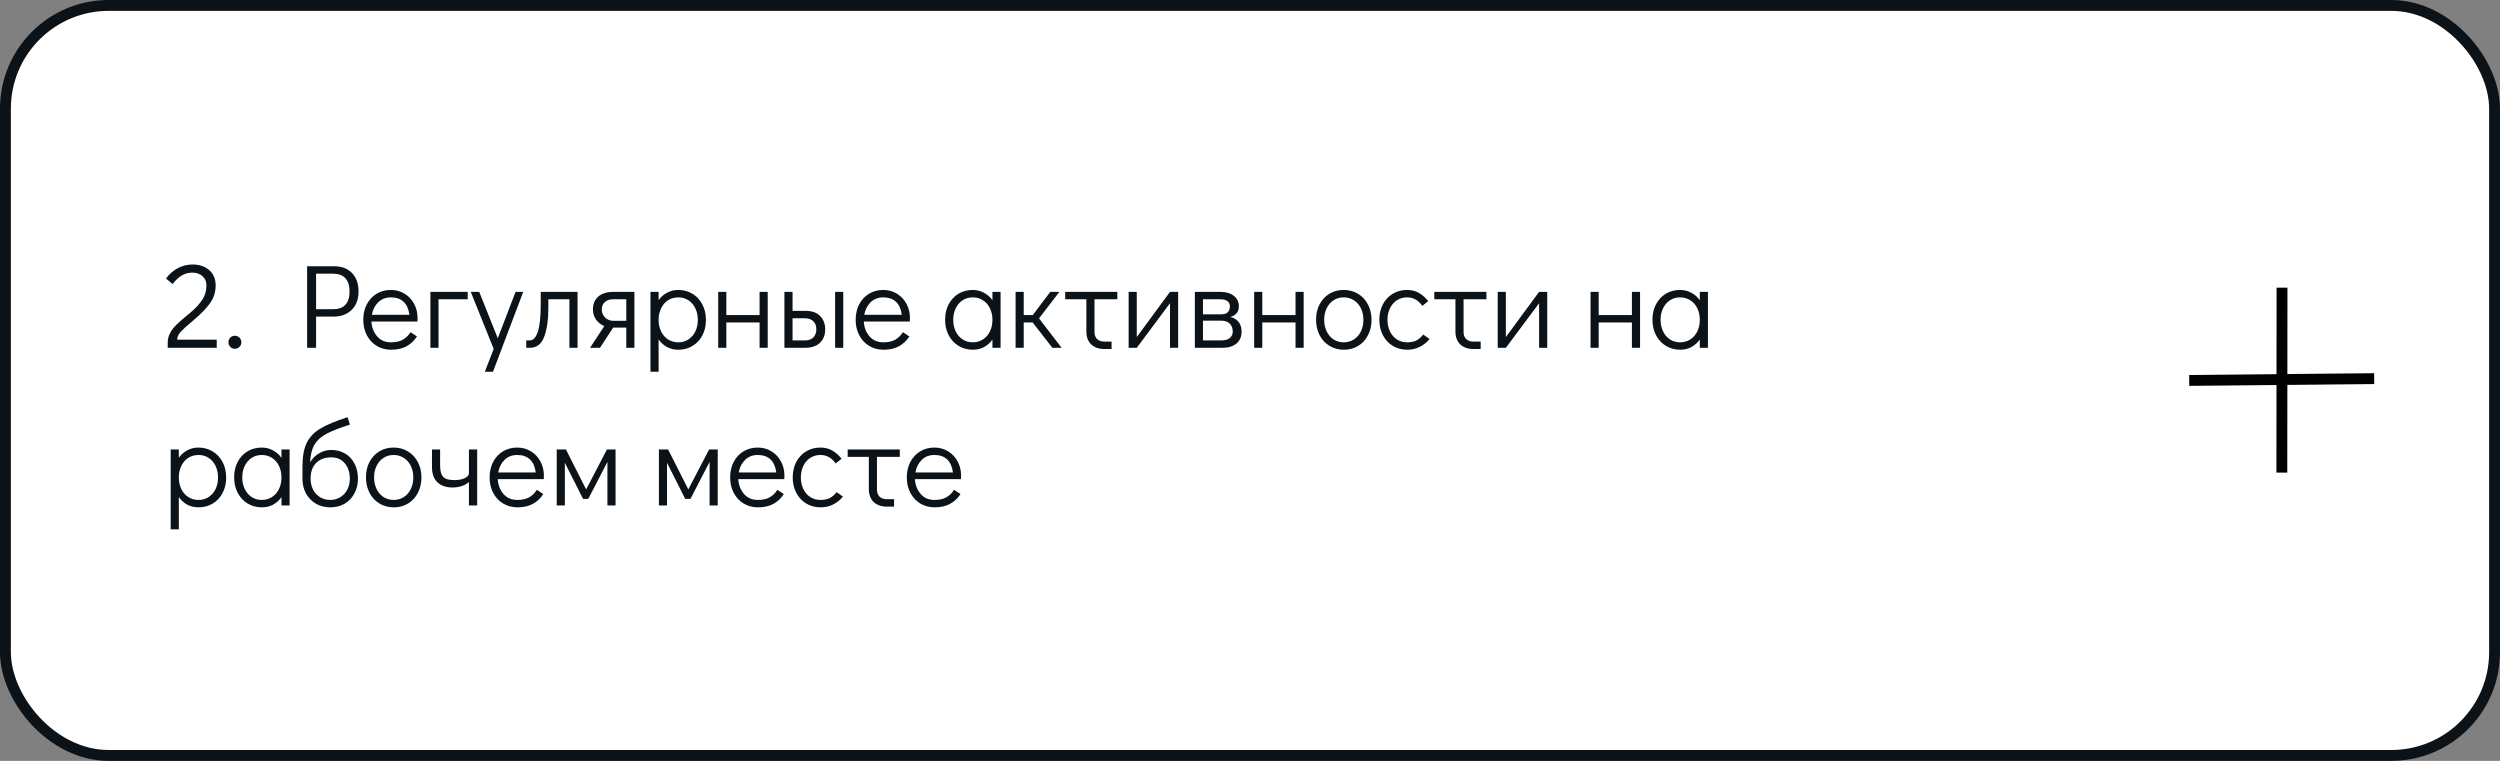
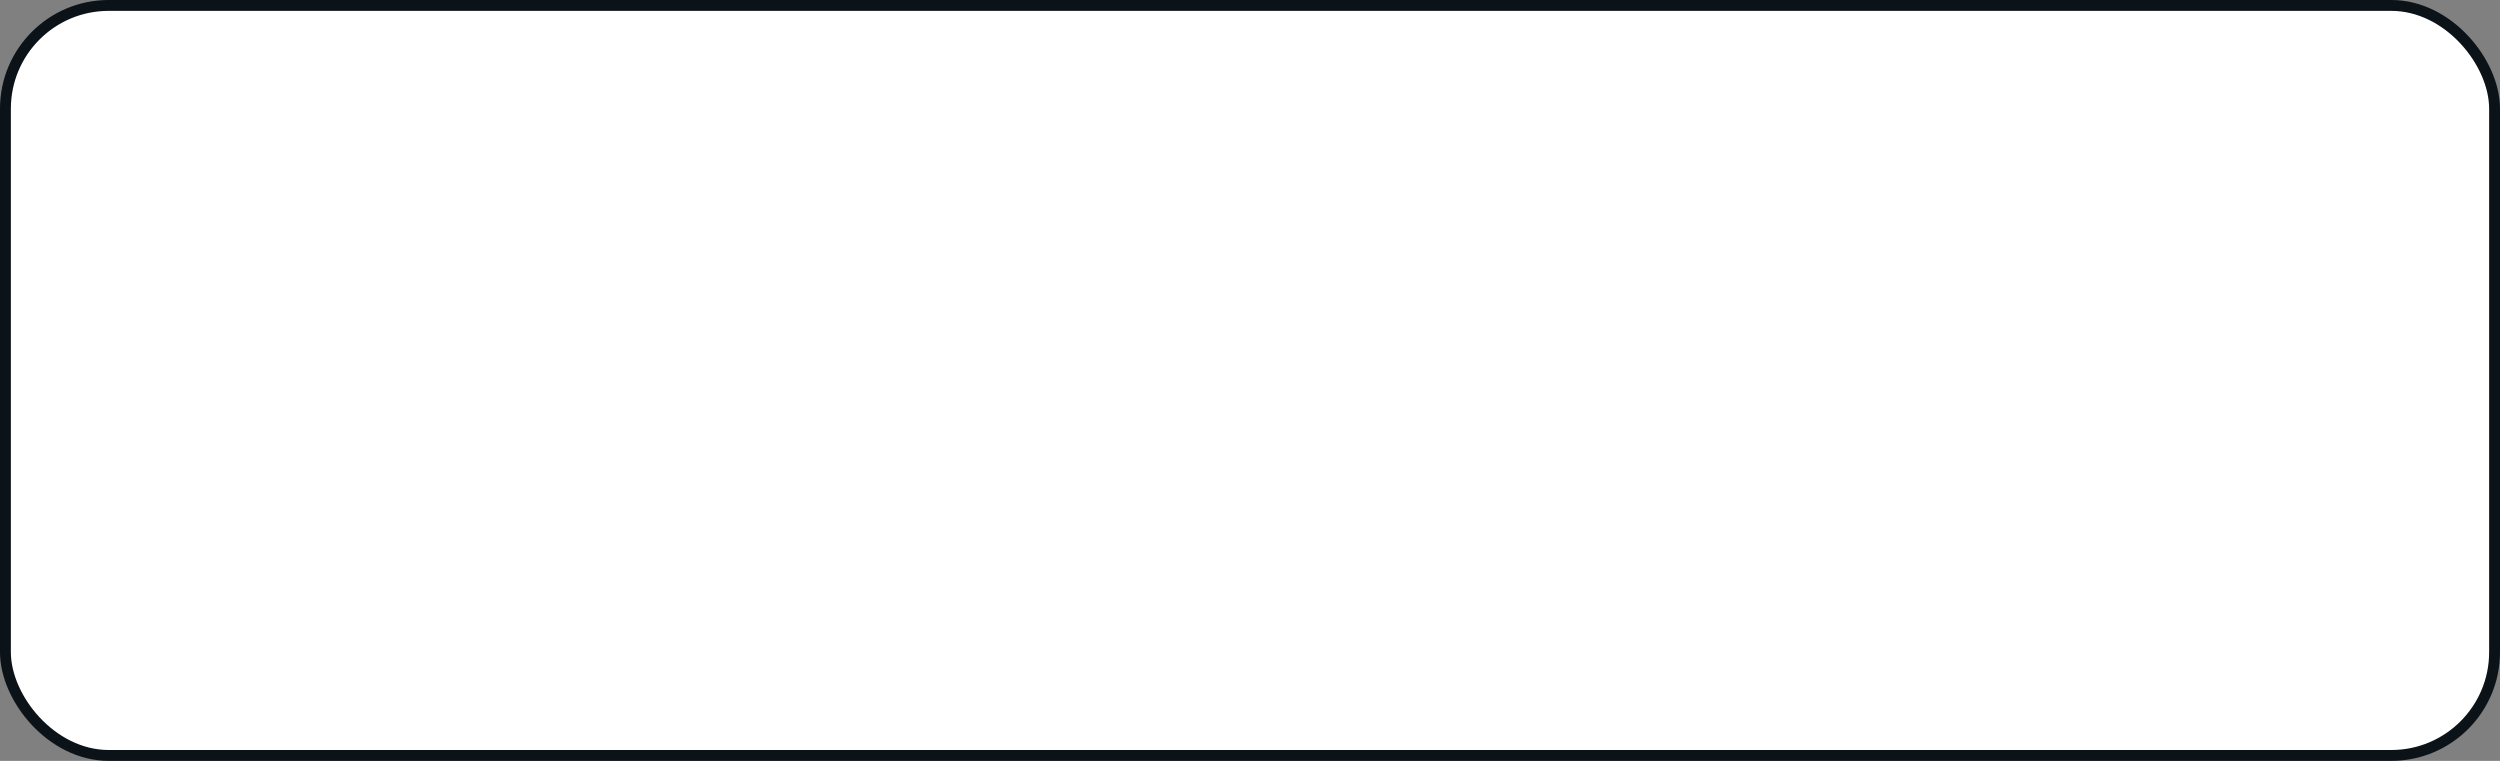
<svg xmlns="http://www.w3.org/2000/svg" width="460" height="140" viewBox="0 0 460 140" fill="none">
  <rect x="0" y="0" width="460" height="140" fill="#808080" stroke="none" />
  <rect x="1" y="1" width="458" height="138" rx="19" fill="white" stroke="#0B1218" stroke-width="2" />
-   <path d="M30.858 63.054C30.858 62.409 31.005 61.815 31.298 61.272C31.606 60.715 31.98 60.223 32.42 59.798C32.86 59.358 33.461 58.823 34.224 58.192C34.693 57.811 34.943 57.605 34.972 57.576C35.925 56.769 36.666 55.977 37.194 55.2C37.722 54.423 37.986 53.528 37.986 52.516C37.986 51.812 37.744 51.247 37.26 50.822C36.791 50.382 36.167 50.162 35.39 50.162C34.671 50.162 34.011 50.345 33.41 50.712C32.823 51.064 32.273 51.585 31.76 52.274L30.55 51.24C31.137 50.433 31.855 49.803 32.706 49.348C33.571 48.893 34.466 48.666 35.39 48.666C36.695 48.666 37.737 49.018 38.514 49.722C39.291 50.411 39.68 51.343 39.68 52.516C39.68 53.748 39.328 54.848 38.624 55.816C37.92 56.784 36.952 57.789 35.72 58.83C35.412 59.094 35.265 59.219 35.28 59.204C34.371 59.952 33.696 60.568 33.256 61.052C32.816 61.536 32.596 62.02 32.596 62.504H39.878V64H30.858V63.054ZM43.2 64.176C42.878 64.176 42.599 64.059 42.364 63.824C42.145 63.589 42.035 63.303 42.035 62.966C42.035 62.643 42.145 62.365 42.364 62.13C42.599 61.895 42.878 61.778 43.2 61.778C43.538 61.778 43.824 61.895 44.059 62.13C44.293 62.365 44.41 62.651 44.41 62.988C44.41 63.311 44.293 63.589 44.059 63.824C43.824 64.059 43.538 64.176 43.2 64.176ZM56.51 48.996H61.526C62.875 48.996 63.953 49.407 64.76 50.228C65.567 51.049 65.97 52.186 65.97 53.638C65.97 55.075 65.545 56.205 64.694 57.026C63.858 57.847 62.743 58.258 61.35 58.258H58.16V64H56.51V48.996ZM61.306 56.894C62.289 56.894 63.037 56.623 63.55 56.08C64.063 55.523 64.32 54.709 64.32 53.638C64.32 52.567 64.063 51.753 63.55 51.196C63.037 50.639 62.289 50.36 61.306 50.36H58.16V56.894H61.306ZM71.924 53.352C72.848 53.352 73.684 53.579 74.432 54.034C75.18 54.489 75.766 55.112 76.192 55.904C76.617 56.681 76.83 57.554 76.83 58.522C76.83 58.801 76.822 59.013 76.808 59.16H68.338C68.396 60.216 68.741 61.118 69.372 61.866C70.002 62.614 70.86 62.988 71.946 62.988C72.826 62.988 73.552 62.827 74.124 62.504C74.71 62.167 75.18 61.705 75.532 61.118L76.72 61.91C76.236 62.673 75.598 63.274 74.806 63.714C74.014 64.139 73.075 64.352 71.99 64.352C70.992 64.352 70.105 64.117 69.328 63.648C68.55 63.179 67.942 62.526 67.502 61.69C67.062 60.854 66.842 59.908 66.842 58.852C66.842 57.796 67.054 56.85 67.48 56.014C67.92 55.178 68.521 54.525 69.284 54.056C70.061 53.587 70.941 53.352 71.924 53.352ZM75.334 57.928C75.187 56.857 74.828 56.058 74.256 55.53C73.684 54.987 72.906 54.716 71.924 54.716C70.97 54.716 70.186 55.024 69.57 55.64C68.968 56.241 68.587 57.004 68.426 57.928H75.334ZM79.192 64V53.704H86.056V55.068H80.688V64H79.192ZM94.867 53.704H96.275L90.709 68.4H89.213L90.841 64.198L86.617 53.704H88.178L91.588 62.24L94.867 53.704ZM96.829 62.636H97.511C98.127 62.636 98.611 62.101 98.963 61.03C99.315 59.945 99.491 58.302 99.491 56.102V53.704H106.267V64H104.771V55.068H100.899V56.52C100.899 58.808 100.643 60.627 100.129 61.976C99.631 63.325 98.736 64 97.445 64H96.829V62.636ZM116.732 53.704V64H115.236V60.282H112.816L110.396 64H108.57L111.188 59.996C110.557 59.732 110.051 59.336 109.67 58.808C109.289 58.265 109.098 57.649 109.098 56.96C109.098 55.948 109.421 55.156 110.066 54.584C110.726 53.997 111.665 53.704 112.882 53.704H116.732ZM115.236 55.068H112.816C112.156 55.068 111.643 55.244 111.276 55.596C110.909 55.933 110.726 56.388 110.726 56.96C110.726 57.532 110.931 58.023 111.342 58.434C111.767 58.83 112.259 59.028 112.816 59.028H115.236V55.068ZM124.769 53.352C125.752 53.352 126.632 53.587 127.409 54.056C128.187 54.525 128.795 55.178 129.235 56.014C129.675 56.85 129.895 57.803 129.895 58.874C129.895 59.93 129.675 60.876 129.235 61.712C128.81 62.533 128.209 63.179 127.431 63.648C126.669 64.117 125.796 64.352 124.813 64.352C124.065 64.352 123.376 64.191 122.745 63.868C122.129 63.531 121.609 63.061 121.183 62.46V68.4H119.687V53.704H121.183V55.222C121.609 54.635 122.129 54.181 122.745 53.858C123.361 53.521 124.036 53.352 124.769 53.352ZM124.813 62.988C125.503 62.988 126.119 62.812 126.661 62.46C127.204 62.108 127.629 61.624 127.937 61.008C128.245 60.377 128.399 59.666 128.399 58.874C128.399 58.067 128.245 57.349 127.937 56.718C127.629 56.087 127.204 55.596 126.661 55.244C126.119 54.892 125.503 54.716 124.813 54.716C124.109 54.716 123.479 54.892 122.921 55.244C122.379 55.596 121.953 56.087 121.645 56.718C121.337 57.349 121.183 58.06 121.183 58.852C121.183 59.644 121.337 60.355 121.645 60.986C121.953 61.617 122.379 62.108 122.921 62.46C123.479 62.812 124.109 62.988 124.813 62.988ZM132.151 64V53.704H133.647V57.972H139.763V53.704H141.259V64H139.763V59.336H133.647V64H132.151ZM144.333 53.704H145.829V57.202H148.249C149.408 57.202 150.295 57.517 150.911 58.148C151.527 58.779 151.835 59.593 151.835 60.59C151.835 61.646 151.505 62.482 150.845 63.098C150.2 63.699 149.268 64 148.051 64H144.333V53.704ZM153.661 64V53.704H155.157V64H153.661ZM148.117 62.636C148.777 62.636 149.29 62.453 149.657 62.086C150.024 61.705 150.207 61.206 150.207 60.59C150.207 59.959 150.024 59.468 149.657 59.116C149.29 58.749 148.777 58.566 148.117 58.566H145.829V62.636H148.117ZM162.523 53.352C163.447 53.352 164.283 53.579 165.031 54.034C165.779 54.489 166.366 55.112 166.791 55.904C167.217 56.681 167.429 57.554 167.429 58.522C167.429 58.801 167.422 59.013 167.407 59.16H158.937C158.996 60.216 159.341 61.118 159.971 61.866C160.602 62.614 161.46 62.988 162.545 62.988C163.425 62.988 164.151 62.827 164.723 62.504C165.31 62.167 165.779 61.705 166.131 61.118L167.319 61.91C166.835 62.673 166.197 63.274 165.405 63.714C164.613 64.139 163.675 64.352 162.589 64.352C161.592 64.352 160.705 64.117 159.927 63.648C159.15 63.179 158.541 62.526 158.101 61.69C157.661 60.854 157.441 59.908 157.441 58.852C157.441 57.796 157.654 56.85 158.079 56.014C158.519 55.178 159.121 54.525 159.883 54.056C160.661 53.587 161.541 53.352 162.523 53.352ZM165.933 57.928C165.787 56.857 165.427 56.058 164.855 55.53C164.283 54.987 163.506 54.716 162.523 54.716C161.57 54.716 160.785 55.024 160.169 55.64C159.568 56.241 159.187 57.004 159.025 57.928H165.933ZM184.106 53.704V64H182.61V62.482C182.185 63.069 181.664 63.531 181.048 63.868C180.432 64.191 179.758 64.352 179.024 64.352C178.042 64.352 177.162 64.117 176.384 63.648C175.607 63.179 174.998 62.526 174.558 61.69C174.118 60.854 173.898 59.901 173.898 58.83C173.898 57.774 174.111 56.835 174.536 56.014C174.976 55.178 175.578 54.525 176.34 54.056C177.118 53.587 177.998 53.352 178.98 53.352C179.728 53.352 180.41 53.521 181.026 53.858C181.657 54.181 182.185 54.643 182.61 55.244V53.704H184.106ZM178.98 62.988C179.684 62.988 180.308 62.812 180.85 62.46C181.408 62.108 181.84 61.617 182.148 60.986C182.456 60.355 182.61 59.644 182.61 58.852C182.61 58.06 182.456 57.349 182.148 56.718C181.84 56.087 181.408 55.596 180.85 55.244C180.308 54.892 179.684 54.716 178.98 54.716C178.291 54.716 177.675 54.892 177.132 55.244C176.59 55.596 176.164 56.087 175.856 56.718C175.548 57.334 175.394 58.038 175.394 58.83C175.394 59.637 175.548 60.355 175.856 60.986C176.164 61.617 176.59 62.108 177.132 62.46C177.675 62.812 178.291 62.988 178.98 62.988ZM195.338 64H193.644L190.014 59.336H188.364V64H186.868V53.704H188.364V57.972H190.036L193.248 53.704H194.92L191.18 58.588L195.338 64ZM195.996 53.704H205.588V55.068H201.386V61.096C201.386 61.639 201.547 62.071 201.87 62.394C202.207 62.702 202.655 62.856 203.212 62.856H204.532V64.22H203.212C202.185 64.22 201.371 63.934 200.77 63.362C200.183 62.79 199.89 61.998 199.89 60.986V55.068H195.996V53.704ZM215.281 53.704H216.777V64H215.281V55.794L209.165 64H207.669V53.704H209.165V62.02L215.281 53.704ZM226.385 58.324C227.059 58.485 227.573 58.801 227.925 59.27C228.277 59.725 228.453 60.311 228.453 61.03C228.453 61.954 228.137 62.68 227.507 63.208C226.876 63.736 226.003 64 224.889 64H219.851V53.704H224.537C225.578 53.704 226.407 53.946 227.023 54.43C227.639 54.914 227.947 55.552 227.947 56.344C227.947 56.872 227.815 57.297 227.551 57.62C227.301 57.928 226.913 58.163 226.385 58.324ZM221.347 57.84H224.691C225.761 57.84 226.297 57.341 226.297 56.344C226.297 55.933 226.143 55.618 225.835 55.398C225.527 55.178 225.094 55.068 224.537 55.068H221.347V57.84ZM224.735 62.636C225.395 62.636 225.908 62.489 226.275 62.196C226.641 61.903 226.825 61.514 226.825 61.03C226.825 60.399 226.641 59.908 226.275 59.556C225.908 59.189 225.395 59.006 224.735 59.006H221.347V62.636H224.735ZM230.765 64V53.704H232.261V57.972H238.377V53.704H239.873V64H238.377V59.336H232.261V64H230.765ZM247.28 64.352C246.298 64.352 245.418 64.117 244.64 63.648C243.863 63.179 243.254 62.526 242.814 61.69C242.374 60.839 242.154 59.886 242.154 58.83C242.154 57.774 242.367 56.835 242.792 56.014C243.232 55.178 243.834 54.525 244.596 54.056C245.374 53.587 246.254 53.352 247.236 53.352C248.219 53.352 249.099 53.587 249.876 54.056C250.654 54.525 251.262 55.178 251.702 56.014C252.142 56.85 252.362 57.796 252.362 58.852C252.362 59.908 252.142 60.854 251.702 61.69C251.277 62.526 250.676 63.179 249.898 63.648C249.136 64.117 248.263 64.352 247.28 64.352ZM247.236 62.988C247.94 62.988 248.564 62.812 249.106 62.46C249.664 62.108 250.096 61.617 250.404 60.986C250.712 60.355 250.866 59.644 250.866 58.852C250.866 58.06 250.712 57.349 250.404 56.718C250.096 56.087 249.664 55.596 249.106 55.244C248.564 54.892 247.94 54.716 247.236 54.716C246.547 54.716 245.931 54.892 245.388 55.244C244.846 55.596 244.42 56.087 244.112 56.718C243.804 57.334 243.65 58.038 243.65 58.83C243.65 59.637 243.804 60.355 244.112 60.986C244.42 61.617 244.846 62.108 245.388 62.46C245.931 62.812 246.547 62.988 247.236 62.988ZM258.946 64.352C257.948 64.352 257.061 64.117 256.284 63.648C255.506 63.179 254.898 62.526 254.458 61.69C254.018 60.854 253.798 59.908 253.798 58.852C253.798 57.796 254.01 56.85 254.436 56.014C254.876 55.178 255.484 54.525 256.262 54.056C257.039 53.587 257.919 53.352 258.902 53.352C259.738 53.352 260.464 53.535 261.08 53.902C261.71 54.254 262.282 54.76 262.796 55.42L261.696 56.278C260.977 55.237 260.046 54.716 258.902 54.716C258.212 54.716 257.589 54.892 257.032 55.244C256.489 55.596 256.064 56.087 255.756 56.718C255.448 57.349 255.294 58.06 255.294 58.852C255.294 59.644 255.448 60.355 255.756 60.986C256.064 61.617 256.489 62.108 257.032 62.46C257.589 62.812 258.212 62.988 258.902 62.988C259.606 62.988 260.185 62.871 260.64 62.636C261.094 62.387 261.505 62.027 261.872 61.558L263.038 62.372C262.554 62.973 261.952 63.457 261.234 63.824C260.53 64.176 259.767 64.352 258.946 64.352ZM263.908 53.704H273.5V55.068H269.298V61.096C269.298 61.639 269.459 62.071 269.782 62.394C270.119 62.702 270.567 62.856 271.124 62.856H272.444V64.22H271.124C270.097 64.22 269.283 63.934 268.682 63.362C268.095 62.79 267.802 61.998 267.802 60.986V55.068H263.908V53.704ZM283.193 53.704H284.689V64H283.193V55.794L277.077 64H275.581V53.704H277.077V62.02L283.193 53.704ZM292.661 64V53.704H294.157V57.972H300.273V53.704H301.769V64H300.273V59.336H294.157V64H292.661ZM314.259 53.704V64H312.763V62.482C312.337 63.069 311.817 63.531 311.201 63.868C310.585 64.191 309.91 64.352 309.177 64.352C308.194 64.352 307.314 64.117 306.537 63.648C305.759 63.179 305.151 62.526 304.711 61.69C304.271 60.854 304.051 59.901 304.051 58.83C304.051 57.774 304.263 56.835 304.689 56.014C305.129 55.178 305.73 54.525 306.493 54.056C307.27 53.587 308.15 53.352 309.133 53.352C309.881 53.352 310.563 53.521 311.179 53.858C311.809 54.181 312.337 54.643 312.763 55.244V53.704H314.259ZM309.133 62.988C309.837 62.988 310.46 62.812 311.003 62.46C311.56 62.108 311.993 61.617 312.301 60.986C312.609 60.355 312.763 59.644 312.763 58.852C312.763 58.06 312.609 57.349 312.301 56.718C311.993 56.087 311.56 55.596 311.003 55.244C310.46 54.892 309.837 54.716 309.133 54.716C308.443 54.716 307.827 54.892 307.285 55.244C306.742 55.596 306.317 56.087 306.009 56.718C305.701 57.334 305.547 58.038 305.547 58.83C305.547 59.637 305.701 60.355 306.009 60.986C306.317 61.617 306.742 62.108 307.285 62.46C307.827 62.812 308.443 62.988 309.133 62.988ZM36.49 82.352C37.473 82.352 38.353 82.587 39.13 83.056C39.907 83.525 40.516 84.178 40.956 85.014C41.396 85.85 41.616 86.803 41.616 87.874C41.616 88.93 41.396 89.876 40.956 90.712C40.531 91.533 39.929 92.179 39.152 92.648C38.389 93.117 37.517 93.352 36.534 93.352C35.786 93.352 35.097 93.191 34.466 92.868C33.85 92.531 33.329 92.061 32.904 91.46V97.4H31.408V82.704H32.904V84.222C33.329 83.635 33.85 83.181 34.466 82.858C35.082 82.521 35.757 82.352 36.49 82.352ZM36.534 91.988C37.223 91.988 37.839 91.812 38.382 91.46C38.925 91.108 39.35 90.624 39.658 90.008C39.966 89.377 40.12 88.666 40.12 87.874C40.12 87.067 39.966 86.349 39.658 85.718C39.35 85.087 38.925 84.596 38.382 84.244C37.839 83.892 37.223 83.716 36.534 83.716C35.83 83.716 35.199 83.892 34.642 84.244C34.099 84.596 33.674 85.087 33.366 85.718C33.058 86.349 32.904 87.06 32.904 87.852C32.904 88.644 33.058 89.355 33.366 89.986C33.674 90.617 34.099 91.108 34.642 91.46C35.199 91.812 35.83 91.988 36.534 91.988ZM53.288 82.704V93H51.792V91.482C51.367 92.069 50.846 92.531 50.23 92.868C49.614 93.191 48.939 93.352 48.206 93.352C47.223 93.352 46.343 93.117 45.566 92.648C44.789 92.179 44.18 91.526 43.74 90.69C43.3 89.854 43.08 88.901 43.08 87.83C43.08 86.774 43.293 85.835 43.718 85.014C44.158 84.178 44.759 83.525 45.522 83.056C46.299 82.587 47.179 82.352 48.162 82.352C48.91 82.352 49.592 82.521 50.208 82.858C50.839 83.181 51.367 83.643 51.792 84.244V82.704H53.288ZM48.162 91.988C48.866 91.988 49.489 91.812 50.032 91.46C50.589 91.108 51.022 90.617 51.33 89.986C51.638 89.355 51.792 88.644 51.792 87.852C51.792 87.06 51.638 86.349 51.33 85.718C51.022 85.087 50.589 84.596 50.032 84.244C49.489 83.892 48.866 83.716 48.162 83.716C47.473 83.716 46.857 83.892 46.314 84.244C45.771 84.596 45.346 85.087 45.038 85.718C44.73 86.334 44.576 87.038 44.576 87.83C44.576 88.637 44.73 89.355 45.038 89.986C45.346 90.617 45.771 91.108 46.314 91.46C46.857 91.812 47.473 91.988 48.162 91.988ZM60.956 82.792C61.939 82.792 62.797 83.019 63.53 83.474C64.278 83.914 64.85 84.537 65.246 85.344C65.657 86.136 65.862 87.045 65.862 88.072C65.862 89.084 65.642 89.993 65.202 90.8C64.777 91.607 64.175 92.237 63.398 92.692C62.635 93.132 61.763 93.352 60.78 93.352C59.812 93.352 58.947 93.139 58.184 92.714C57.421 92.274 56.813 91.673 56.358 90.91C55.918 90.133 55.683 89.253 55.654 88.27V85.806C55.654 83.987 55.918 82.543 56.446 81.472C56.974 80.401 57.81 79.529 58.954 78.854C60.098 78.165 61.763 77.468 63.948 76.764L64.388 78.128C62.496 78.729 61.051 79.294 60.054 79.822C59.071 80.35 58.338 81.017 57.854 81.824C57.385 82.631 57.121 83.709 57.062 85.058C57.487 84.354 58.037 83.804 58.712 83.408C59.401 82.997 60.149 82.792 60.956 82.792ZM60.736 91.988C61.44 91.988 62.063 91.819 62.606 91.482C63.163 91.145 63.596 90.683 63.904 90.096C64.212 89.495 64.366 88.82 64.366 88.072C64.366 86.913 64.058 85.975 63.442 85.256C62.841 84.523 62.012 84.156 60.956 84.156C59.783 84.156 58.851 84.501 58.162 85.19C57.487 85.879 57.15 86.833 57.15 88.05C57.15 88.813 57.304 89.495 57.612 90.096C57.92 90.683 58.345 91.145 58.888 91.482C59.431 91.819 60.047 91.988 60.736 91.988ZM72.462 93.352C71.479 93.352 70.599 93.117 69.822 92.648C69.045 92.179 68.436 91.526 67.996 90.69C67.556 89.839 67.336 88.886 67.336 87.83C67.336 86.774 67.549 85.835 67.974 85.014C68.414 84.178 69.015 83.525 69.778 83.056C70.555 82.587 71.435 82.352 72.418 82.352C73.401 82.352 74.281 82.587 75.058 83.056C75.835 83.525 76.444 84.178 76.884 85.014C77.324 85.85 77.544 86.796 77.544 87.852C77.544 88.908 77.324 89.854 76.884 90.69C76.459 91.526 75.857 92.179 75.08 92.648C74.317 93.117 73.445 93.352 72.462 93.352ZM72.418 91.988C73.122 91.988 73.745 91.812 74.288 91.46C74.845 91.108 75.278 90.617 75.586 89.986C75.894 89.355 76.048 88.644 76.048 87.852C76.048 87.06 75.894 86.349 75.586 85.718C75.278 85.087 74.845 84.596 74.288 84.244C73.745 83.892 73.122 83.716 72.418 83.716C71.729 83.716 71.113 83.892 70.57 84.244C70.027 84.596 69.602 85.087 69.294 85.718C68.986 86.334 68.832 87.038 68.832 87.83C68.832 88.637 68.986 89.355 69.294 89.986C69.602 90.617 70.027 91.108 70.57 91.46C71.113 91.812 71.729 91.988 72.418 91.988ZM87.801 82.704V93H86.283V88.688C85.931 89.011 85.491 89.26 84.963 89.436C84.435 89.612 83.863 89.7 83.247 89.7C82.118 89.7 81.209 89.392 80.519 88.776C79.83 88.145 79.485 87.199 79.485 85.938V82.704H80.981V85.498C80.981 86.275 81.069 86.869 81.245 87.28C81.421 87.676 81.7 87.955 82.081 88.116C82.477 88.263 83.027 88.336 83.731 88.336C84.406 88.336 85 88.219 85.513 87.984C86.027 87.735 86.283 87.427 86.283 87.06V82.704H87.801ZM95.17 82.352C96.094 82.352 96.93 82.579 97.678 83.034C98.426 83.489 99.013 84.112 99.438 84.904C99.863 85.681 100.076 86.554 100.076 87.522C100.076 87.801 100.069 88.013 100.054 88.16H91.584C91.642 89.216 91.987 90.118 92.618 90.866C93.249 91.614 94.106 91.988 95.192 91.988C96.072 91.988 96.798 91.827 97.37 91.504C97.957 91.167 98.426 90.705 98.778 90.118L99.966 90.91C99.482 91.673 98.844 92.274 98.052 92.714C97.26 93.139 96.321 93.352 95.236 93.352C94.239 93.352 93.351 93.117 92.574 92.648C91.796 92.179 91.188 91.526 90.748 90.69C90.308 89.854 90.088 88.908 90.088 87.852C90.088 86.796 90.3 85.85 90.726 85.014C91.166 84.178 91.767 83.525 92.53 83.056C93.307 82.587 94.187 82.352 95.17 82.352ZM98.58 86.928C98.433 85.857 98.074 85.058 97.502 84.53C96.93 83.987 96.153 83.716 95.17 83.716C94.216 83.716 93.432 84.024 92.816 84.64C92.215 85.241 91.833 86.004 91.672 86.928H98.58ZM111.678 82.704H113.262V93H111.766V84.992L108.246 91.79H107.278L103.934 85.146V93H102.438V82.704H104.132L107.85 90.052L111.678 82.704ZM130.477 82.704H132.061V93H130.565V84.992L127.045 91.79H126.077L122.733 85.146V93H121.237V82.704H122.931L126.649 90.052L130.477 82.704ZM139.428 82.352C140.352 82.352 141.188 82.579 141.936 83.034C142.684 83.489 143.27 84.112 143.696 84.904C144.121 85.681 144.334 86.554 144.334 87.522C144.334 87.801 144.326 88.013 144.312 88.16H135.842C135.9 89.216 136.245 90.118 136.876 90.866C137.506 91.614 138.364 91.988 139.45 91.988C140.33 91.988 141.056 91.827 141.628 91.504C142.214 91.167 142.684 90.705 143.036 90.118L144.224 90.91C143.74 91.673 143.102 92.274 142.31 92.714C141.518 93.139 140.579 93.352 139.494 93.352C138.496 93.352 137.609 93.117 136.832 92.648C136.054 92.179 135.446 91.526 135.006 90.69C134.566 89.854 134.346 88.908 134.346 87.852C134.346 86.796 134.558 85.85 134.984 85.014C135.424 84.178 136.025 83.525 136.788 83.056C137.565 82.587 138.445 82.352 139.428 82.352ZM142.838 86.928C142.691 85.857 142.332 85.058 141.76 84.53C141.188 83.987 140.41 83.716 139.428 83.716C138.474 83.716 137.69 84.024 137.074 84.64C136.472 85.241 136.091 86.004 135.93 86.928H142.838ZM151.008 93.352C150.011 93.352 149.124 93.117 148.346 92.648C147.569 92.179 146.96 91.526 146.52 90.69C146.08 89.854 145.86 88.908 145.86 87.852C145.86 86.796 146.073 85.85 146.498 85.014C146.938 84.178 147.547 83.525 148.324 83.056C149.102 82.587 149.982 82.352 150.964 82.352C151.8 82.352 152.526 82.535 153.142 82.902C153.773 83.254 154.345 83.76 154.858 84.42L153.758 85.278C153.04 84.237 152.108 83.716 150.964 83.716C150.275 83.716 149.652 83.892 149.094 84.244C148.552 84.596 148.126 85.087 147.818 85.718C147.51 86.349 147.356 87.06 147.356 87.852C147.356 88.644 147.51 89.355 147.818 89.986C148.126 90.617 148.552 91.108 149.094 91.46C149.652 91.812 150.275 91.988 150.964 91.988C151.668 91.988 152.248 91.871 152.702 91.636C153.157 91.387 153.568 91.027 153.934 90.558L155.1 91.372C154.616 91.973 154.015 92.457 153.296 92.824C152.592 93.176 151.83 93.352 151.008 93.352ZM155.971 82.704H165.563V84.068H161.361V90.096C161.361 90.639 161.522 91.071 161.845 91.394C162.182 91.702 162.629 91.856 163.187 91.856H164.507V93.22H163.187C162.16 93.22 161.346 92.934 160.745 92.362C160.158 91.79 159.865 90.998 159.865 89.986V84.068H155.971V82.704ZM171.934 82.352C172.858 82.352 173.694 82.579 174.442 83.034C175.19 83.489 175.776 84.112 176.202 84.904C176.627 85.681 176.84 86.554 176.84 87.522C176.84 87.801 176.832 88.013 176.818 88.16H168.348C168.406 89.216 168.751 90.118 169.382 90.866C170.012 91.614 170.87 91.988 171.956 91.988C172.836 91.988 173.562 91.827 174.134 91.504C174.72 91.167 175.19 90.705 175.542 90.118L176.73 90.91C176.246 91.673 175.608 92.274 174.816 92.714C174.024 93.139 173.085 93.352 172 93.352C171.002 93.352 170.115 93.117 169.338 92.648C168.56 92.179 167.952 91.526 167.512 90.69C167.072 89.854 166.852 88.908 166.852 87.852C166.852 86.796 167.064 85.85 167.49 85.014C167.93 84.178 168.531 83.525 169.294 83.056C170.071 82.587 170.951 82.352 171.934 82.352ZM175.344 86.928C175.197 85.857 174.838 85.058 174.266 84.53C173.694 83.987 172.916 83.716 171.934 83.716C170.98 83.716 170.196 84.024 169.58 84.64C168.978 85.241 168.597 86.004 168.436 86.928H175.344Z" fill="#0B1218" />
-   <path d="M419.891 52.927L419.86 86.964" stroke="black" stroke-width="2" />
-   <path d="M402.815 69.998L436.851 69.669" stroke="black" stroke-width="2" />
</svg>